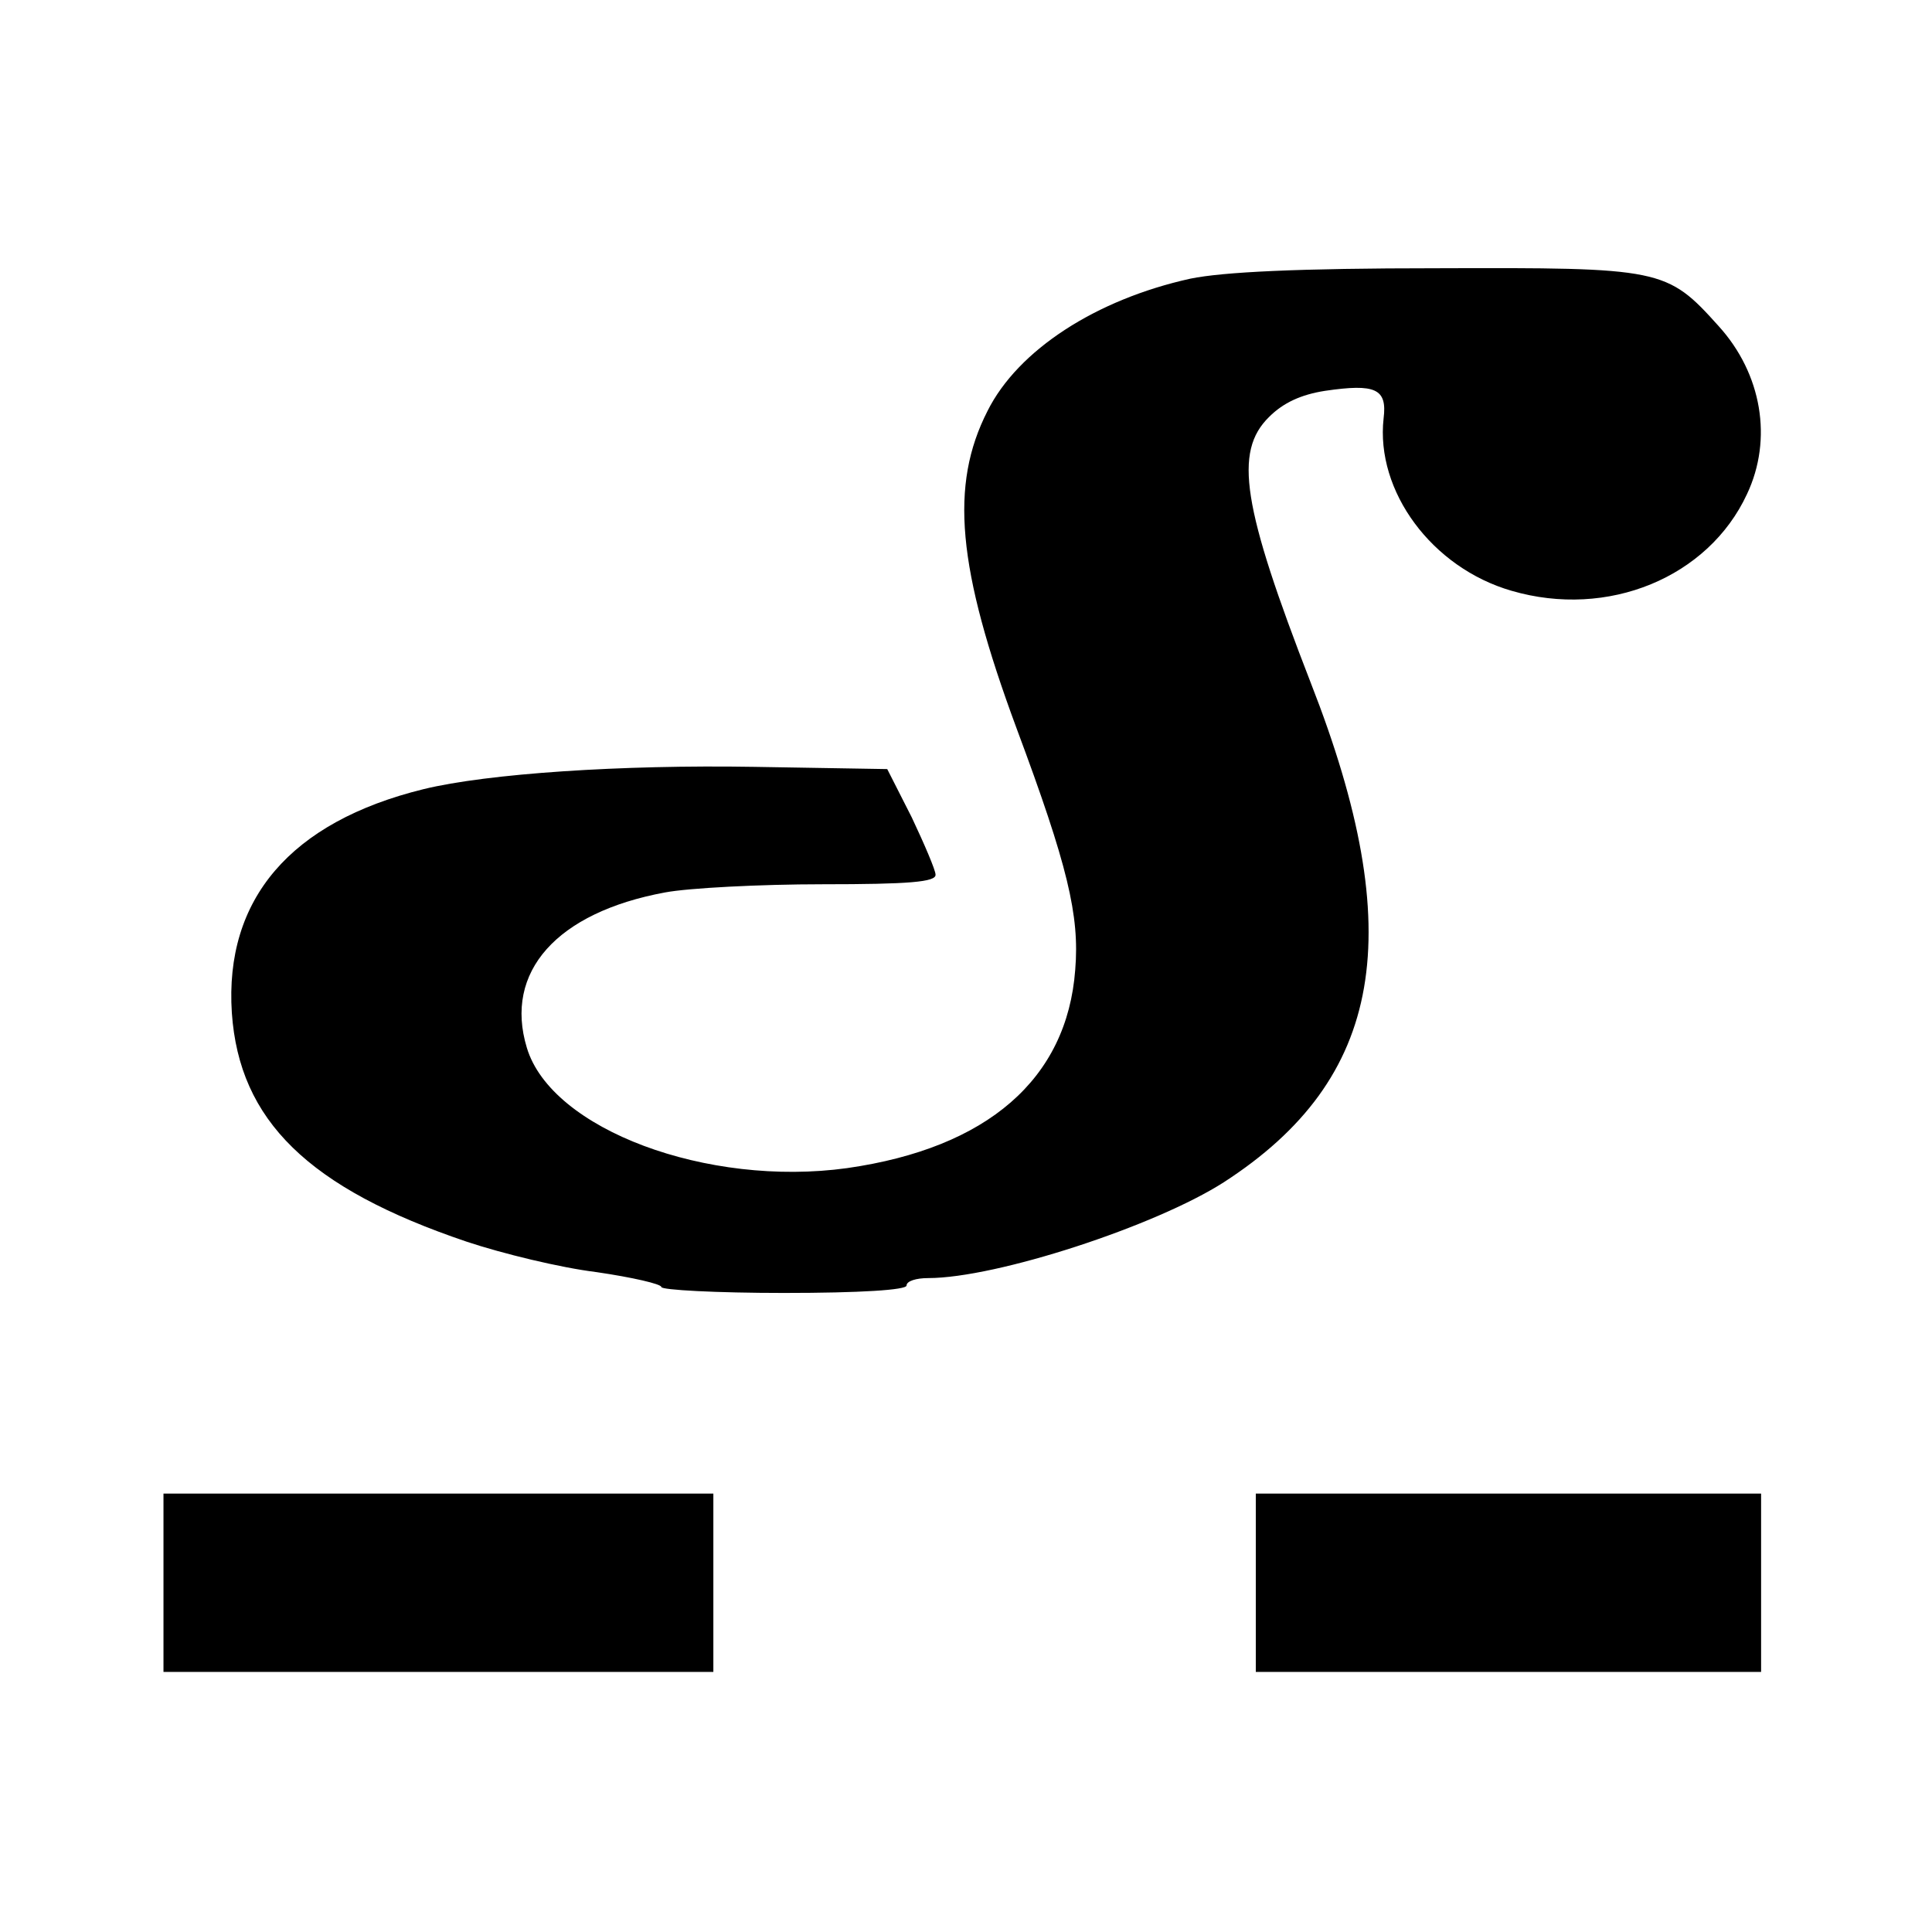
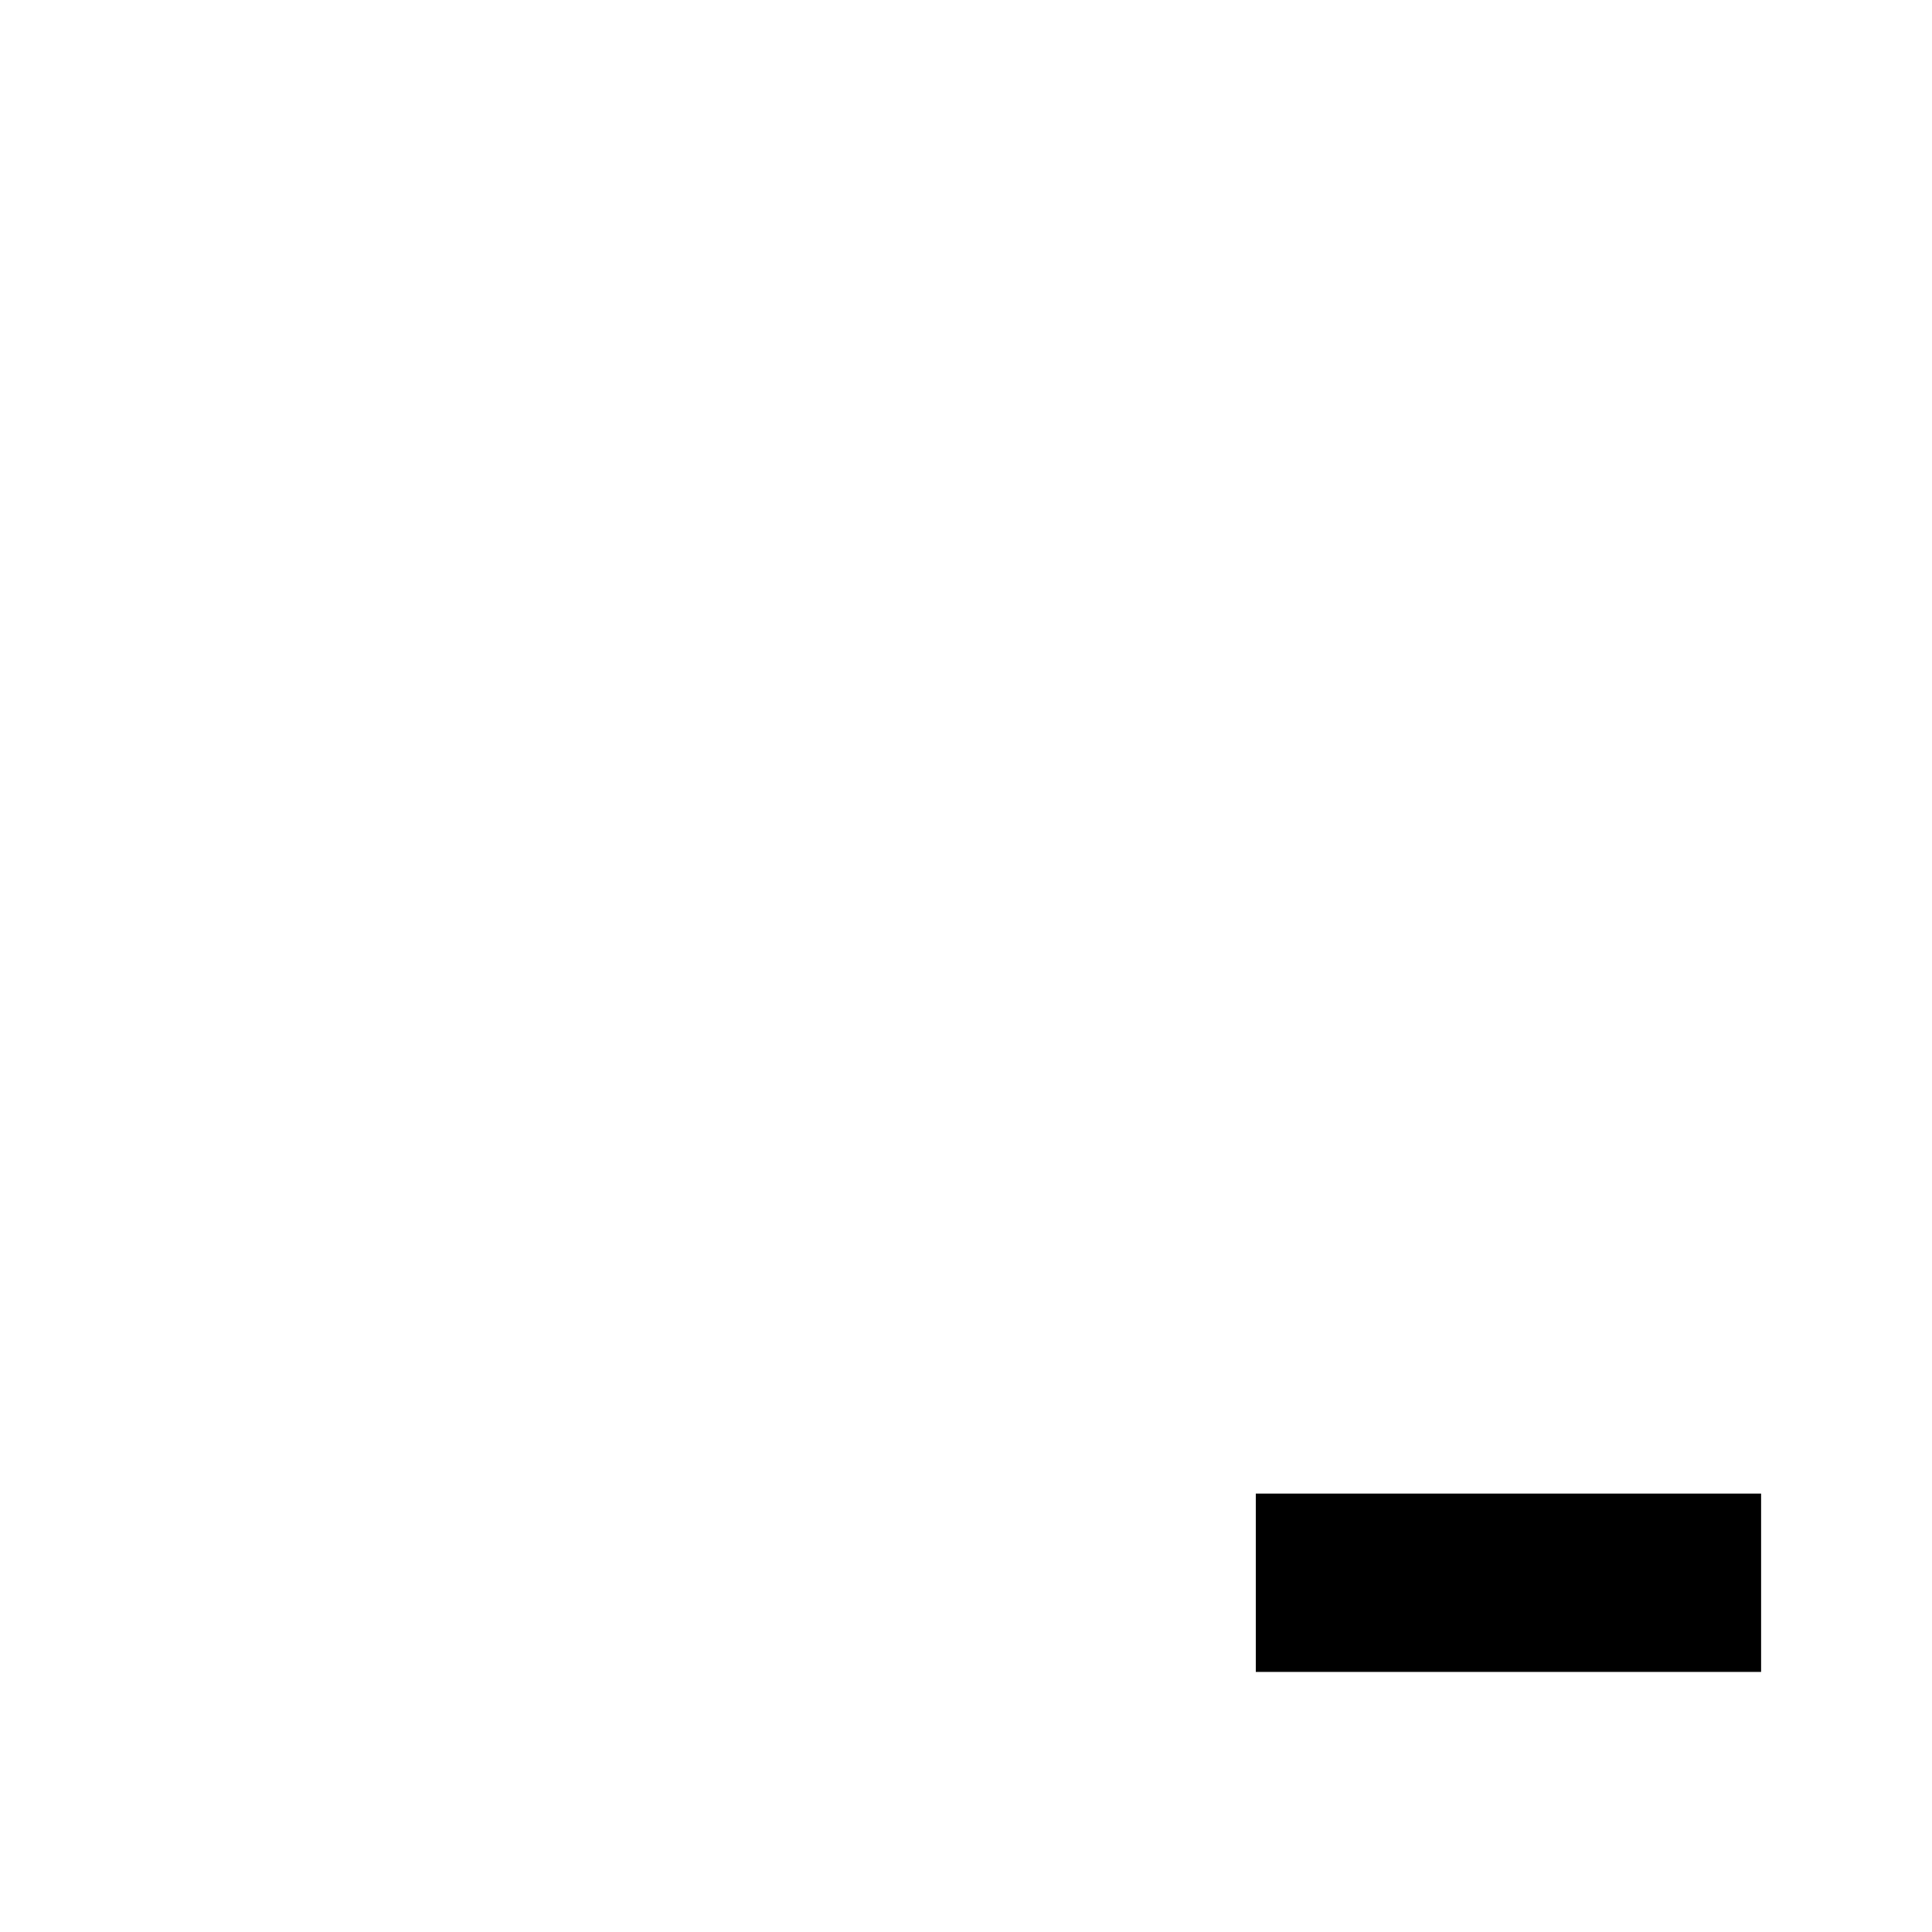
<svg xmlns="http://www.w3.org/2000/svg" version="1.0" width="260pt" height="260pt" viewBox="0 0 260 260" preserveAspectRatio="xMidYMid meet">
  <g transform="translate(0,260) scale(0.1,-0.1)" fill="#000000" stroke="none">
-     <path d="M1602 2225 c-127 -28 -232 -96 -273 -178 -51 -100 -41 -211 39 -427 69 -185 85 -252 79 -325 -11 -147 -118 -240 -307 -267 -188 -26 -398 52 -431 162 -31 102 40 182 186 209 32 6 128 11 212 11 116 0 153 3 152 13 0 6 -15 41 -32 77 l-33 65 -179 3 c-179 3 -359 -9 -445 -30 -179 -44 -268 -148 -258 -301 10 -145 103 -236 316 -308 48 -16 126 -35 175 -41 48 -7 87 -16 87 -20 0 -4 74 -8 165 -8 103 0 165 4 165 10 0 6 13 10 29 10 92 0 306 70 398 129 215 139 249 335 117 672 -92 237 -104 311 -56 358 19 19 43 30 75 35 68 10 84 3 79 -37 -11 -98 65 -201 172 -232 130 -38 265 18 317 130 35 74 20 162 -38 226 -70 78 -77 79 -380 78 -186 0 -287 -5 -331 -14z" />
-     <path d="M220 470 l0 -120 370 0 370 0 0 120 0 120 -370 0 -370 0 0 -120z" />
-     <path d="M1690 470 l0 -120 340 0 340 0 0 120 0 120 -340 0 -340 0 0 -120z" />
+     <path d="M1690 470 l0 -120 340 0 340 0 0 120 0 120 -340 0 -340 0 0 -120" />
  </g>
</svg>